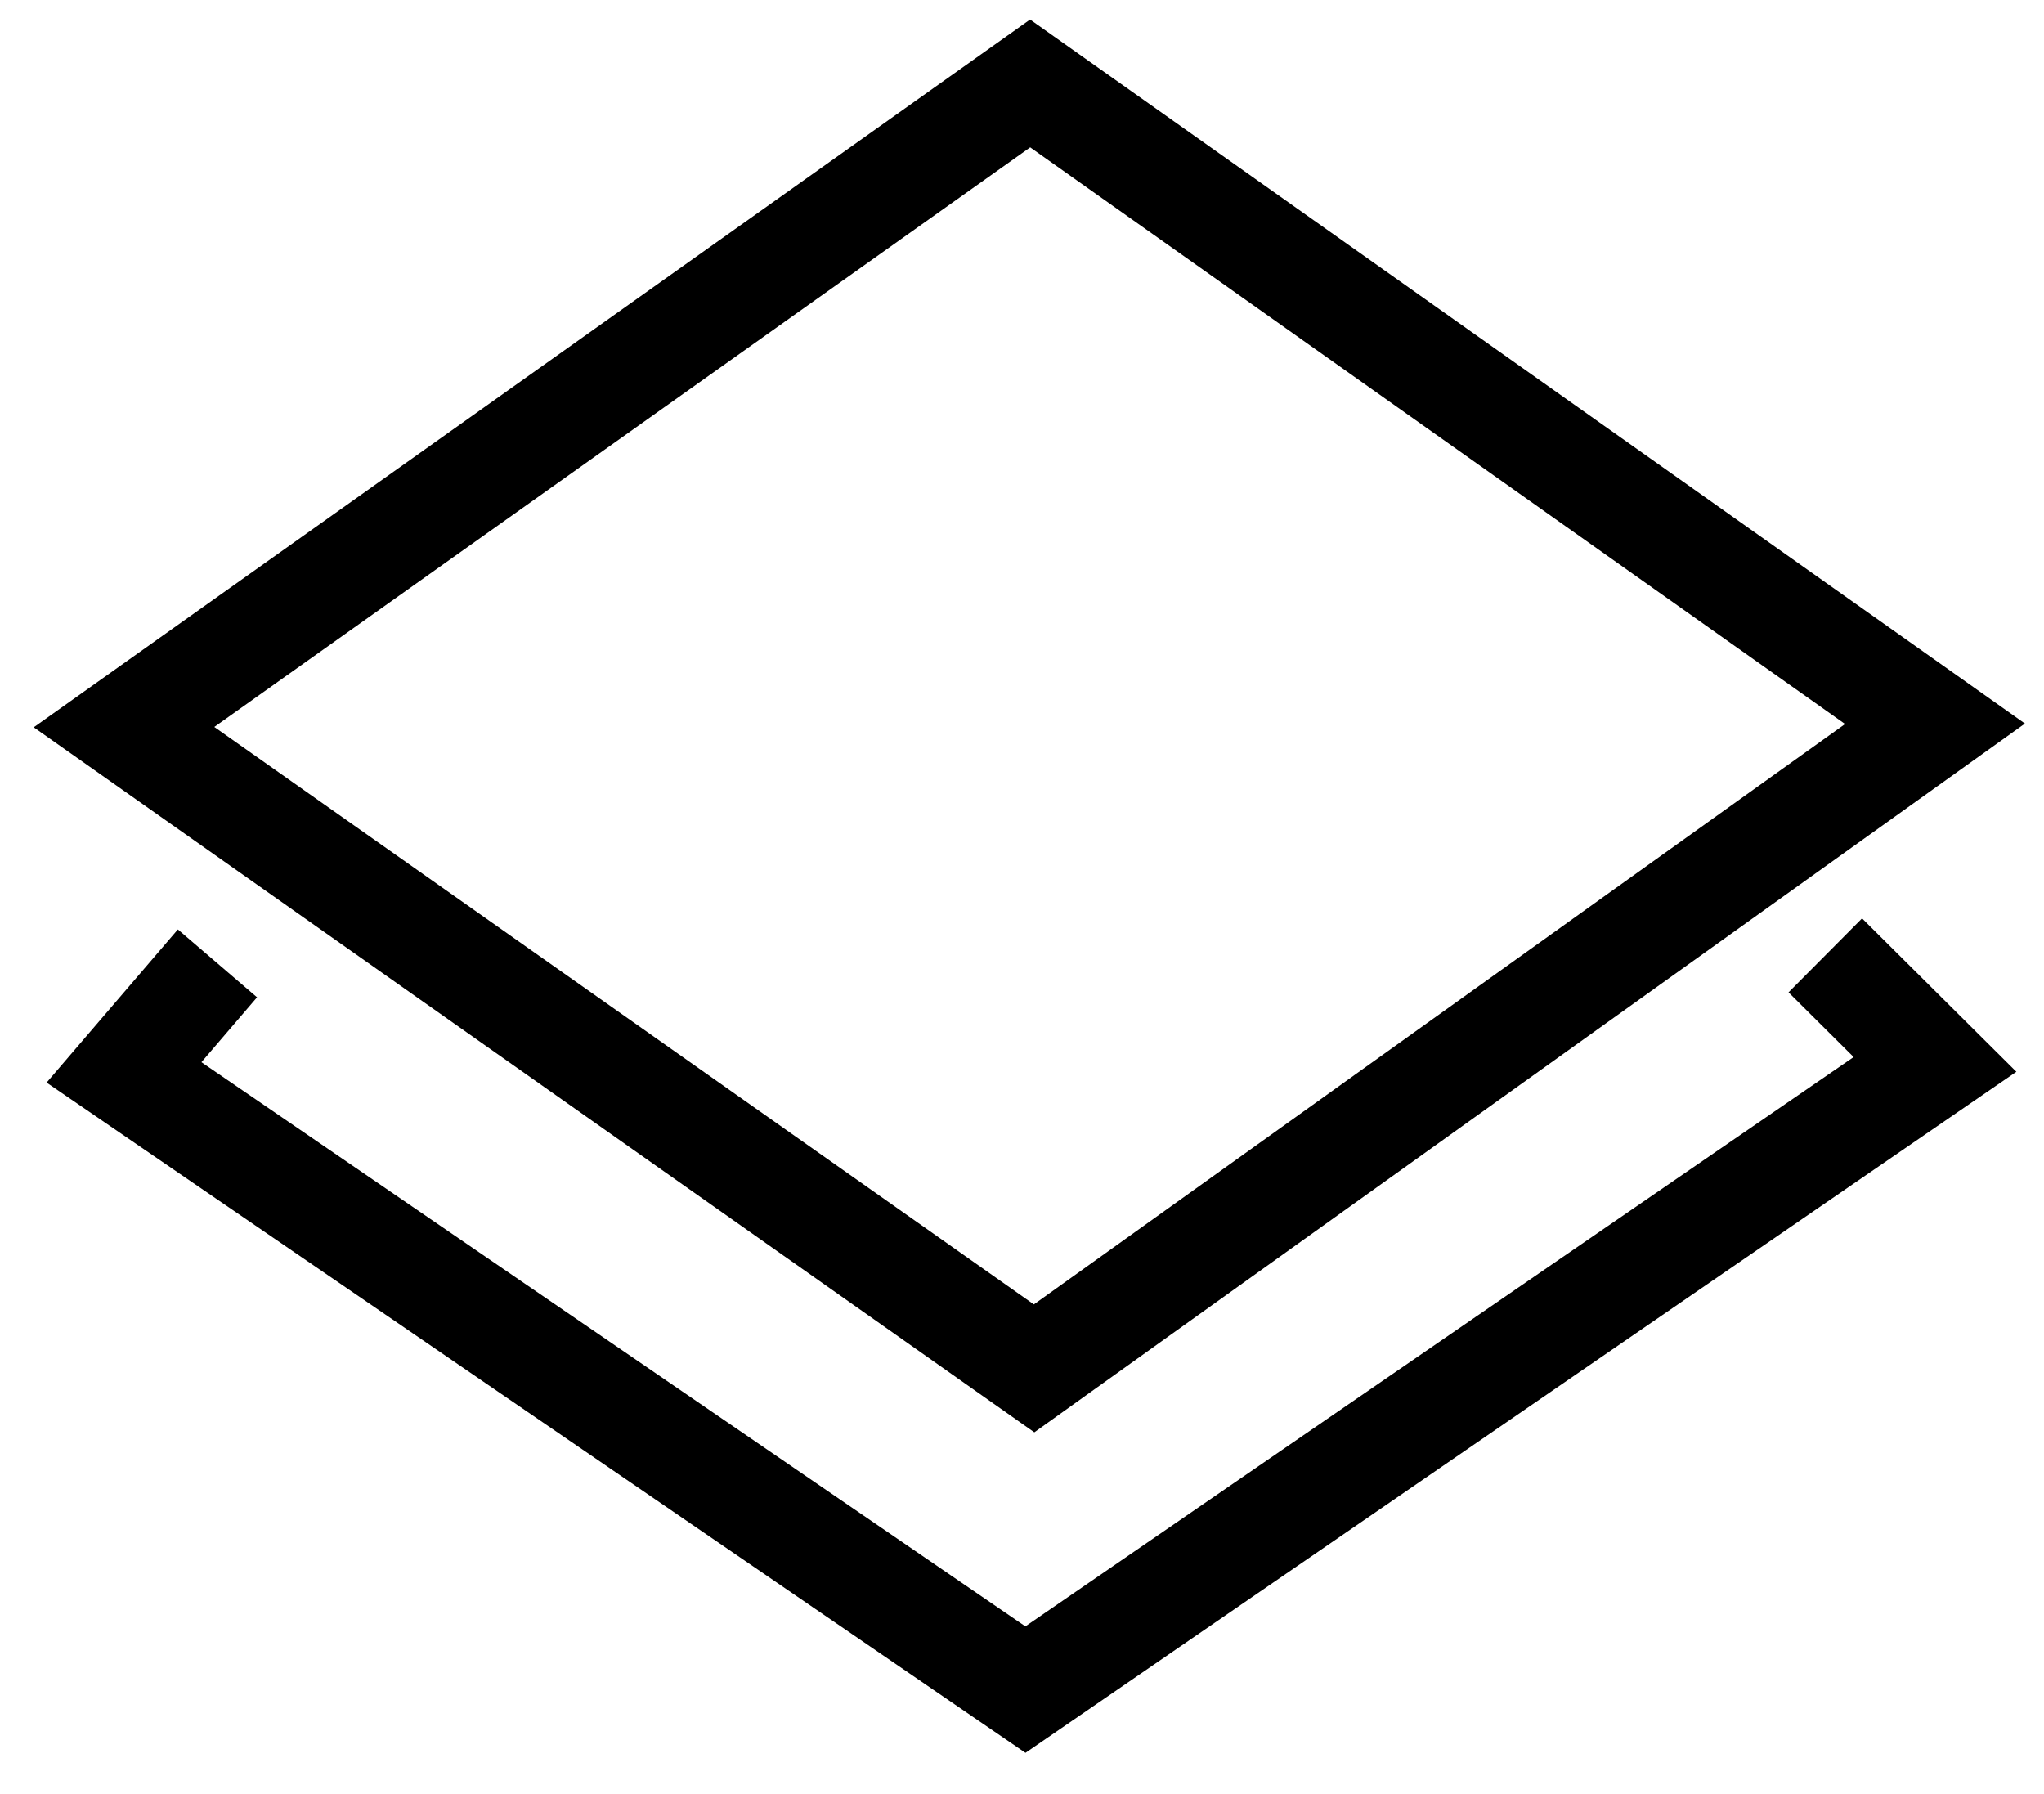
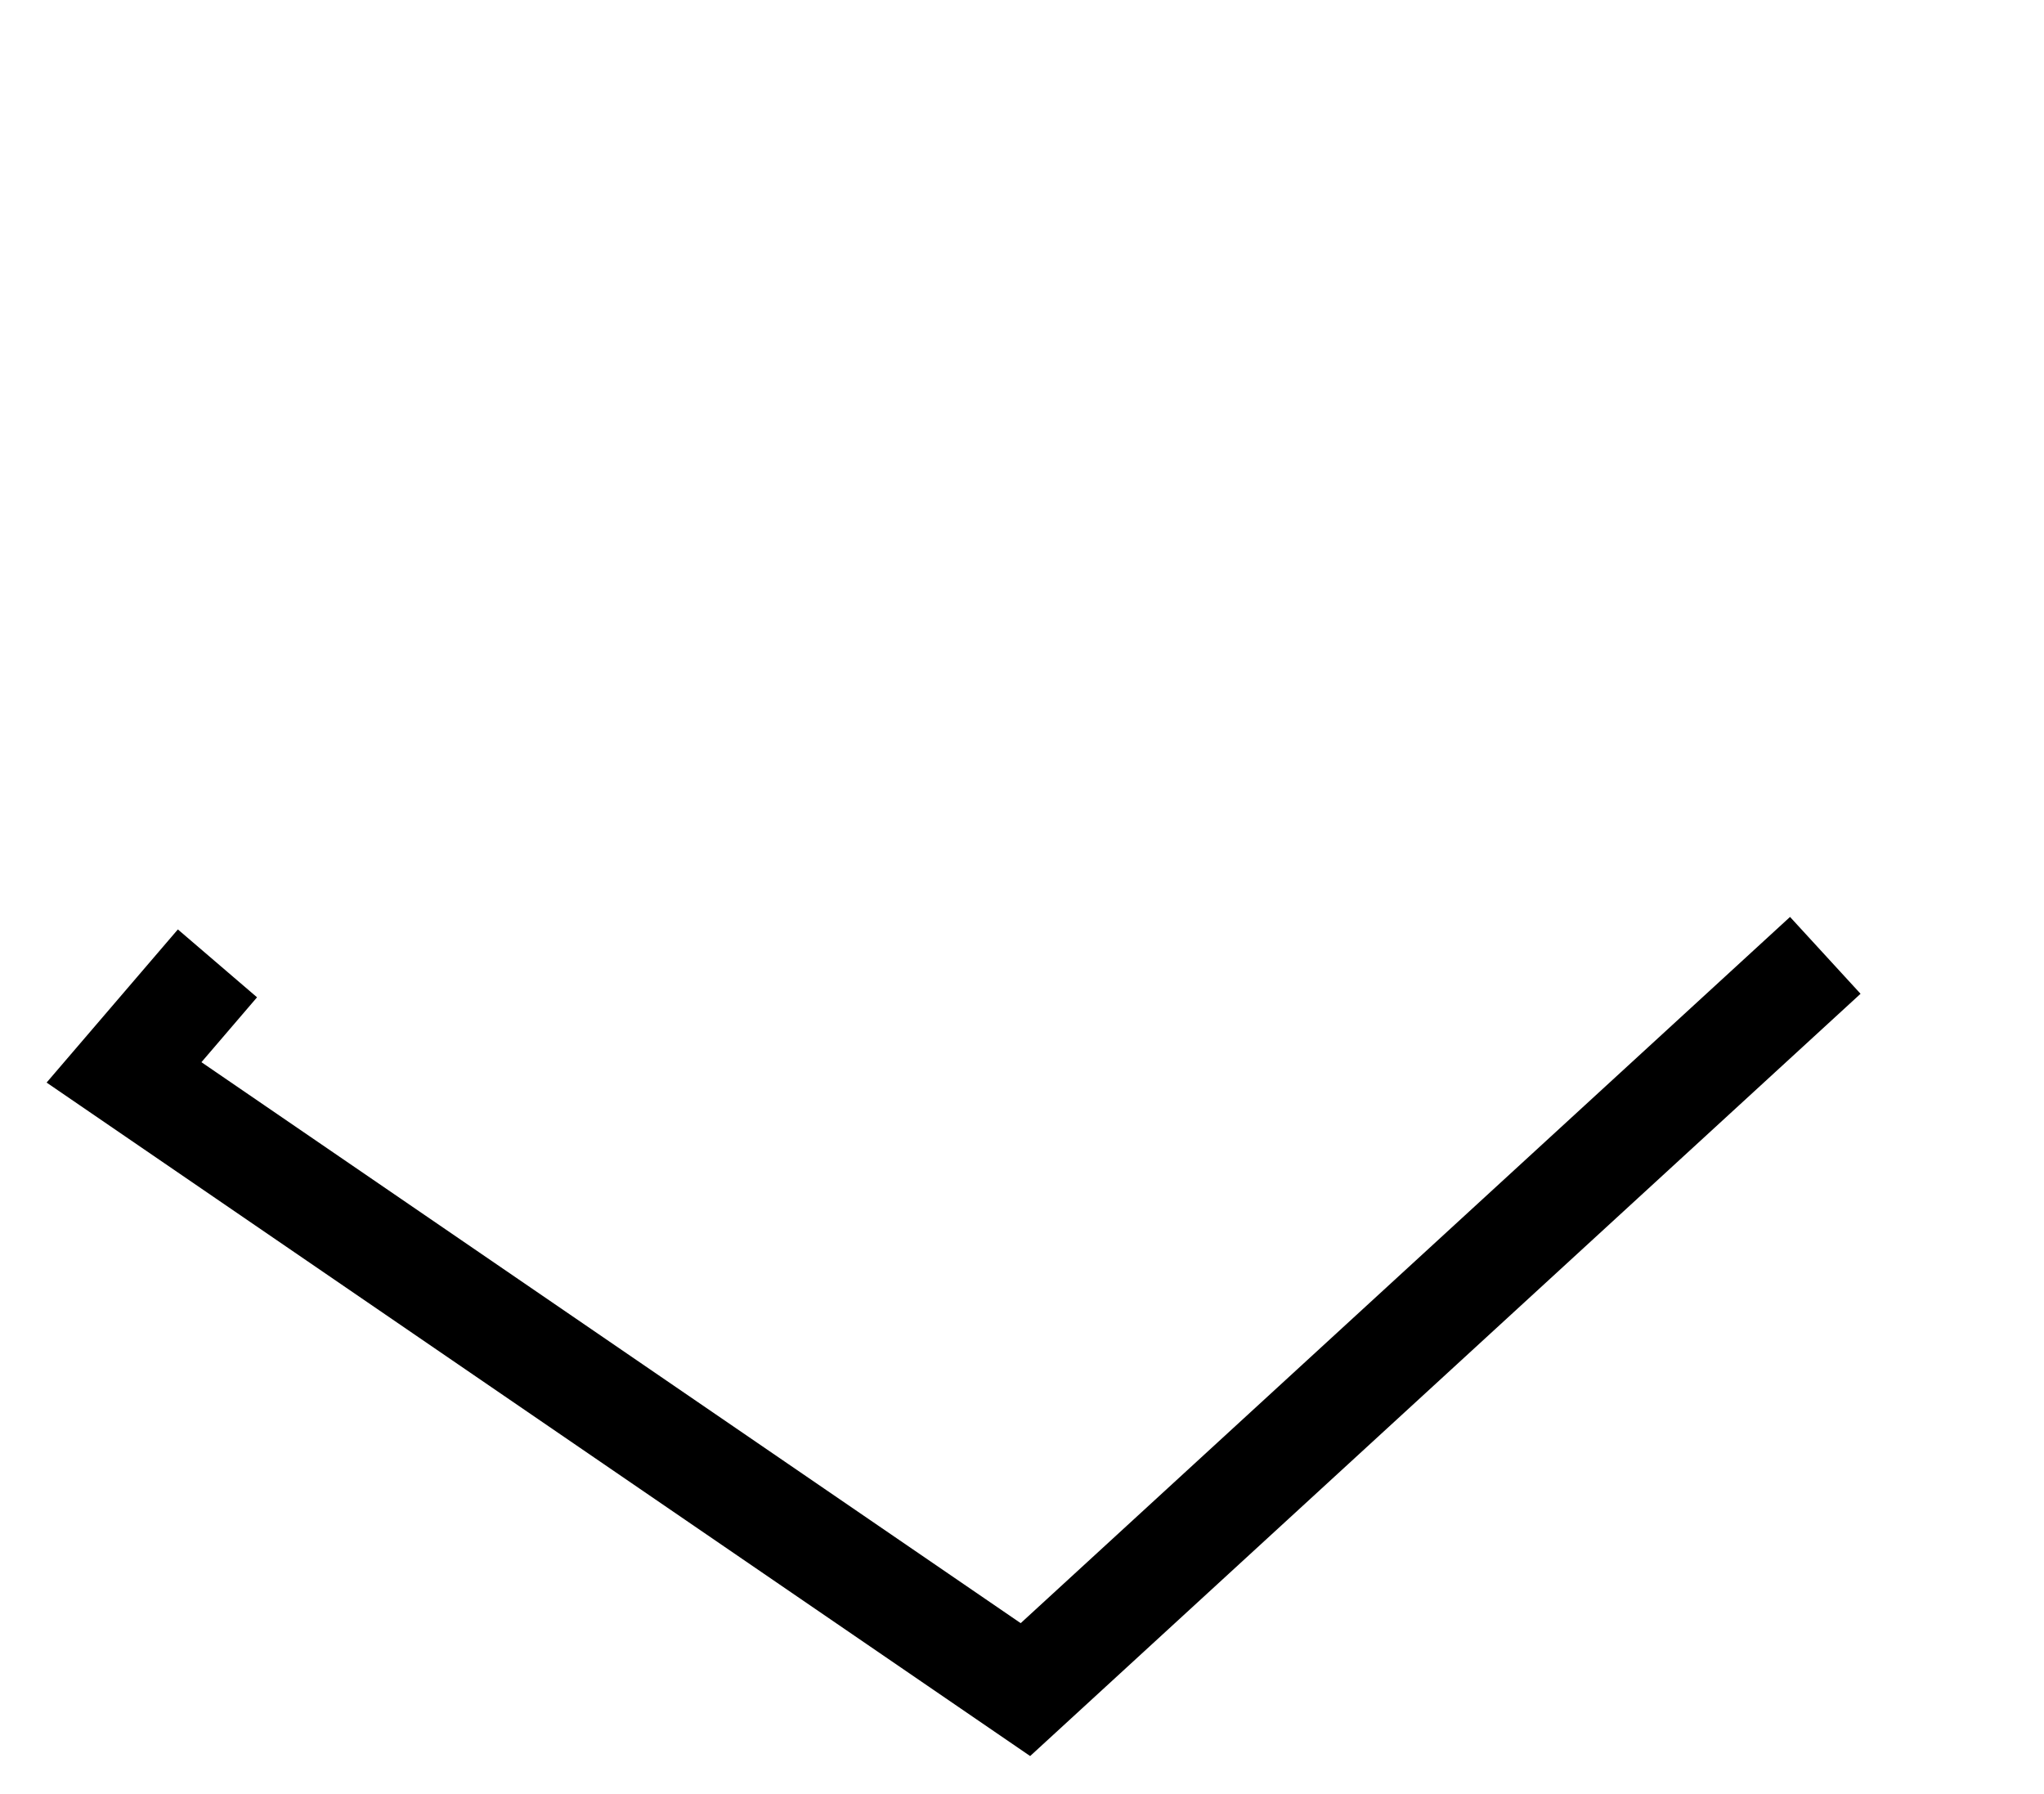
<svg xmlns="http://www.w3.org/2000/svg" width="49" height="43" viewBox="0 0 49 43" fill="none">
-   <path d="M5.213 23.092L2.973 25.705L24.582 40.5L46.387 25.514L43.757 22.9" stroke="black" stroke-width="2.5" />
-   <path fill-rule="evenodd" clip-rule="evenodd" d="M24.79 32.8L46.387 17.349L24.695 2L2.973 17.429L24.79 32.8Z" stroke="black" stroke-width="2.5" />
+   <path d="M5.213 23.092L2.973 25.705L24.582 40.5L43.757 22.9" stroke="black" stroke-width="2.5" />
</svg>